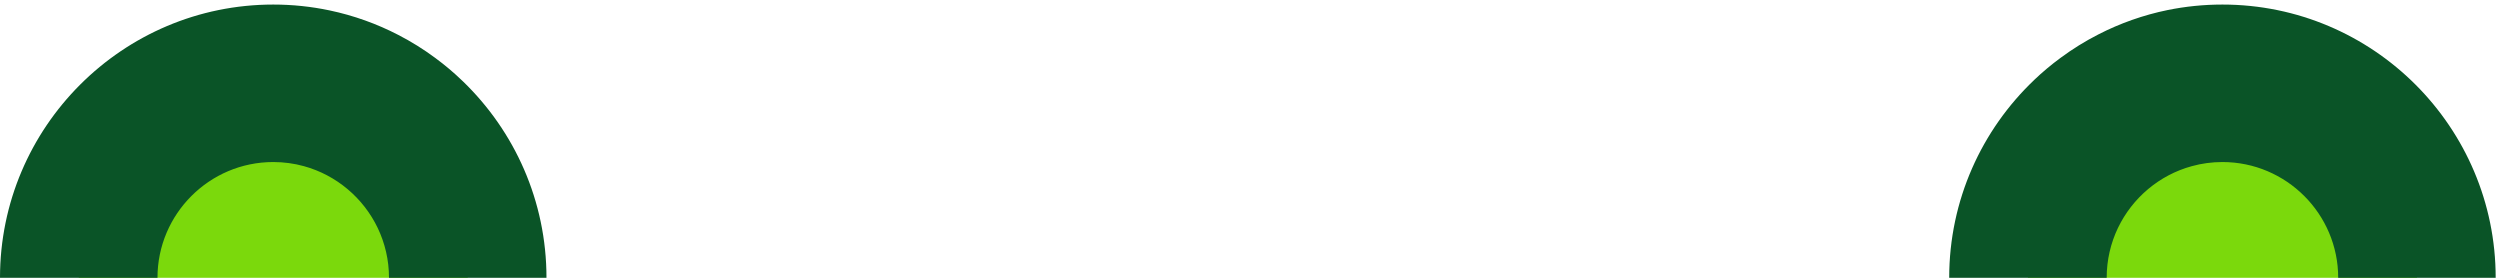
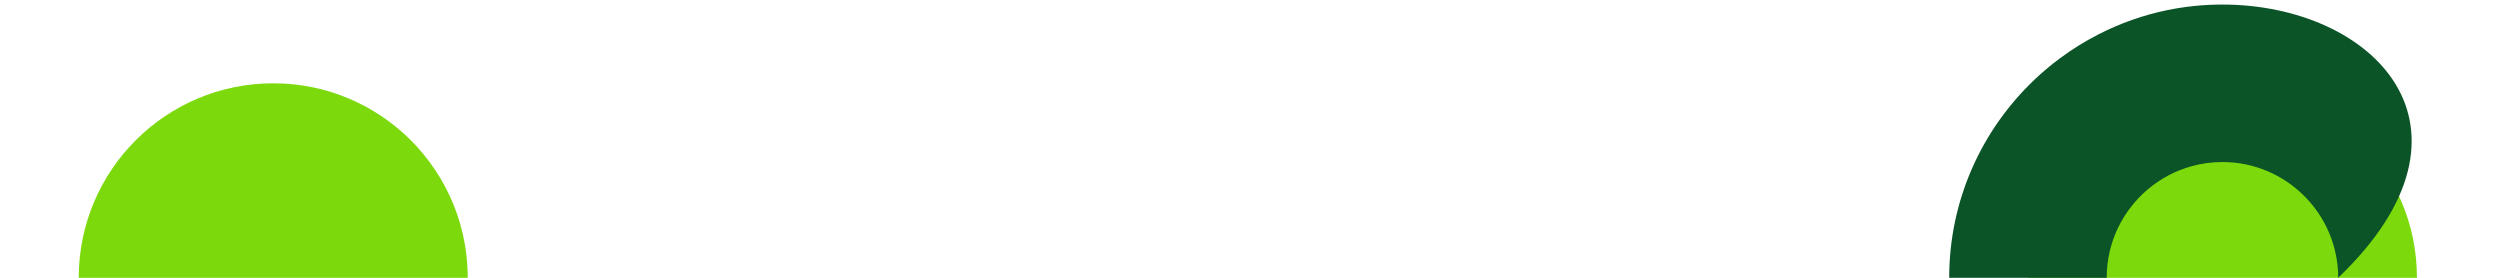
<svg xmlns="http://www.w3.org/2000/svg" width="315" height="35" viewBox="0 0 315 35" fill="none">
  <path d="M304.534 35H255.521C255.521 31.281 256.348 27.754 257.828 24.601C258.196 23.814 258.61 23.047 259.056 22.311C259.906 20.909 260.895 19.599 261.998 18.399C263.313 16.974 264.798 15.7 266.416 14.62C269.028 12.873 271.993 11.613 275.184 10.974C276.747 10.661 278.365 10.496 280.025 10.496C293.56 10.496 304.534 21.465 304.534 35Z" fill="#7BD90C" />
-   <path d="M280.025 0.574C277.657 0.574 275.345 0.813 273.11 1.269C270.044 1.898 267.124 2.938 264.407 4.331C262.729 5.186 261.129 6.179 259.621 7.296C258.458 8.151 257.35 9.08 256.307 10.073C256.307 10.073 256.305 10.076 256.302 10.082C249.709 16.353 245.599 25.207 245.599 35H265.442C265.442 32.752 265.952 30.623 266.862 28.72C268.674 24.941 272.062 22.058 276.172 20.936C277.4 20.596 278.692 20.417 280.025 20.417C288.07 20.417 294.612 26.959 294.612 35H314.455C314.455 16.017 299.012 0.574 280.025 0.574Z" fill="#0A5427" />
+   <path d="M280.025 0.574C277.657 0.574 275.345 0.813 273.11 1.269C270.044 1.898 267.124 2.938 264.407 4.331C262.729 5.186 261.129 6.179 259.621 7.296C258.458 8.151 257.35 9.08 256.307 10.073C256.307 10.073 256.305 10.076 256.302 10.082C249.709 16.353 245.599 25.207 245.599 35H265.442C265.442 32.752 265.952 30.623 266.862 28.72C268.674 24.941 272.062 22.058 276.172 20.936C277.4 20.596 278.692 20.417 280.025 20.417C288.07 20.417 294.612 26.959 294.612 35C314.455 16.017 299.012 0.574 280.025 0.574Z" fill="#0A5427" />
  <path d="M58.934 35H9.921C9.921 21.465 20.895 10.496 34.43 10.496C36.122 10.496 37.773 10.666 39.363 10.992C42.54 11.64 45.492 12.905 48.089 14.652C49.694 15.732 51.16 16.992 52.466 18.408C53.611 19.654 54.631 21.019 55.505 22.486C55.909 23.166 56.286 23.874 56.627 24.601C58.107 27.754 58.934 31.281 58.934 35Z" fill="#7BD90C" />
-   <path d="M58.374 10.293C58.337 10.257 58.3 10.22 58.263 10.188C57.187 9.149 56.047 8.188 54.843 7.301C53.381 6.216 51.831 5.25 50.204 4.409C47.496 3.006 44.586 1.954 41.524 1.31C39.234 0.827 36.862 0.574 34.43 0.574C15.447 0.574 0 16.017 0 35H19.843C19.843 26.959 26.385 20.417 34.43 20.417C35.768 20.417 37.06 20.596 38.292 20.936C42.402 22.067 45.79 24.955 47.597 28.734C48.503 30.633 49.013 32.757 49.013 35H68.856C68.856 25.313 64.833 16.55 58.374 10.293Z" fill="#0A5427" />
</svg>